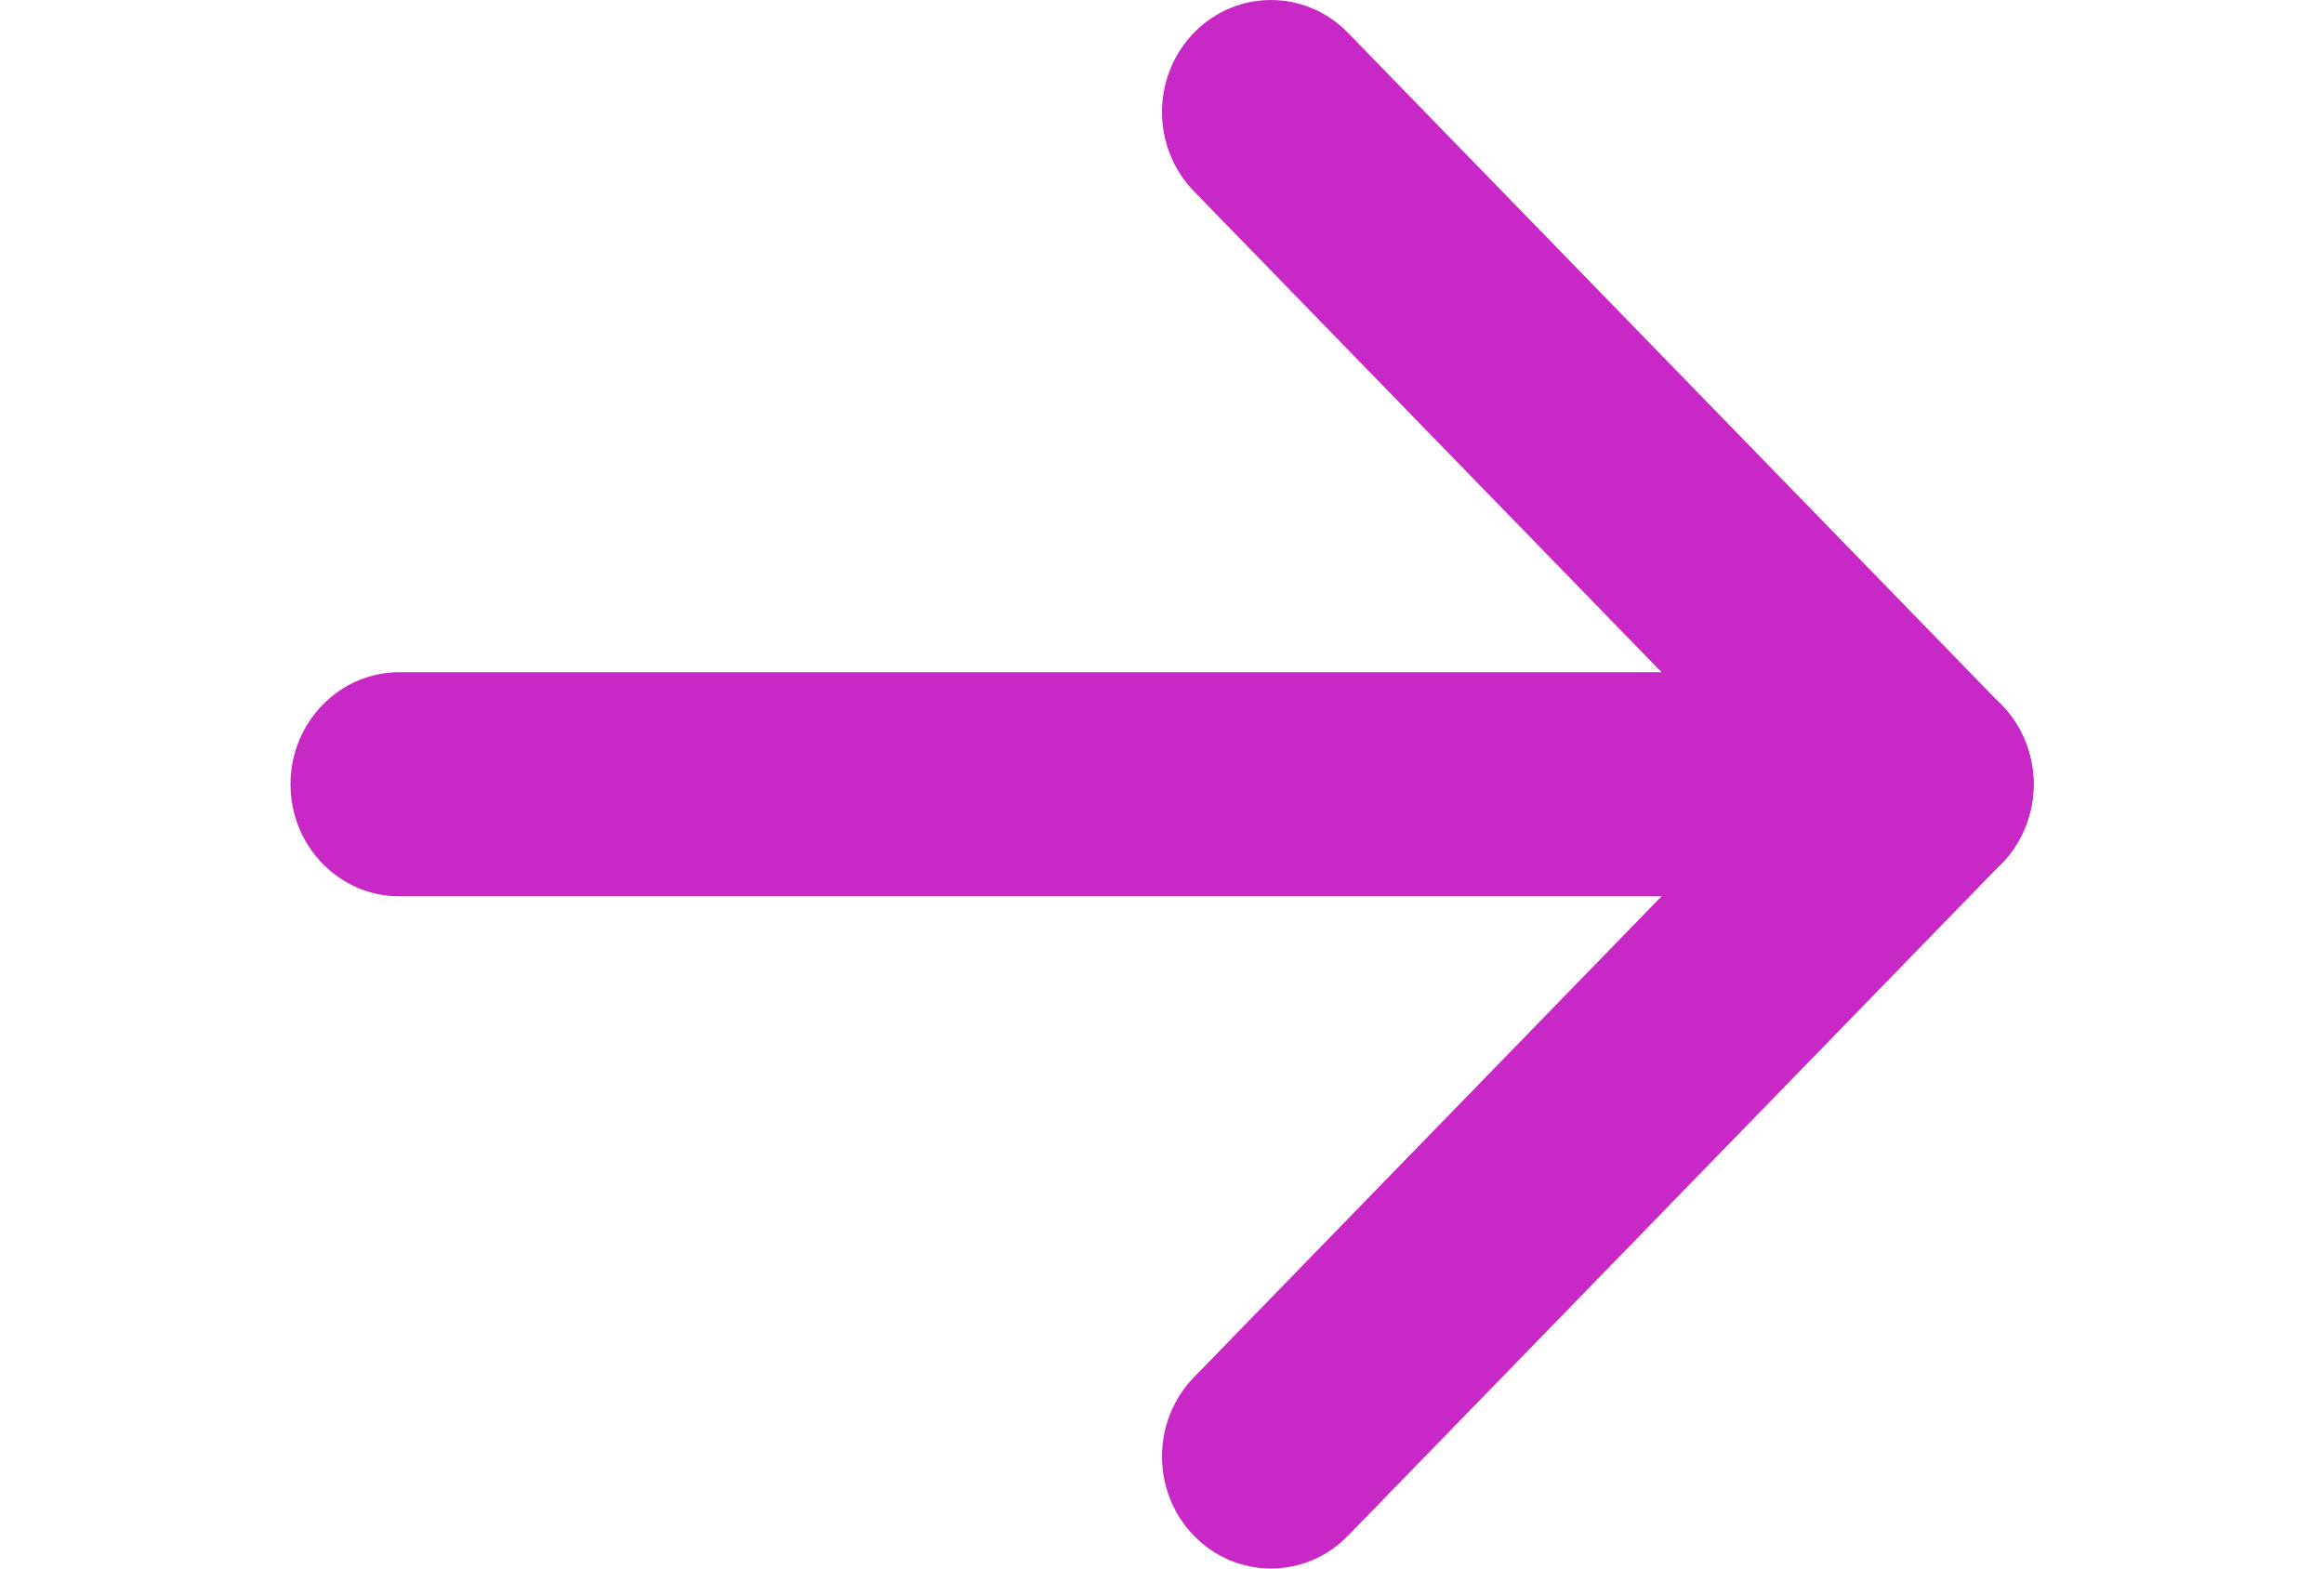
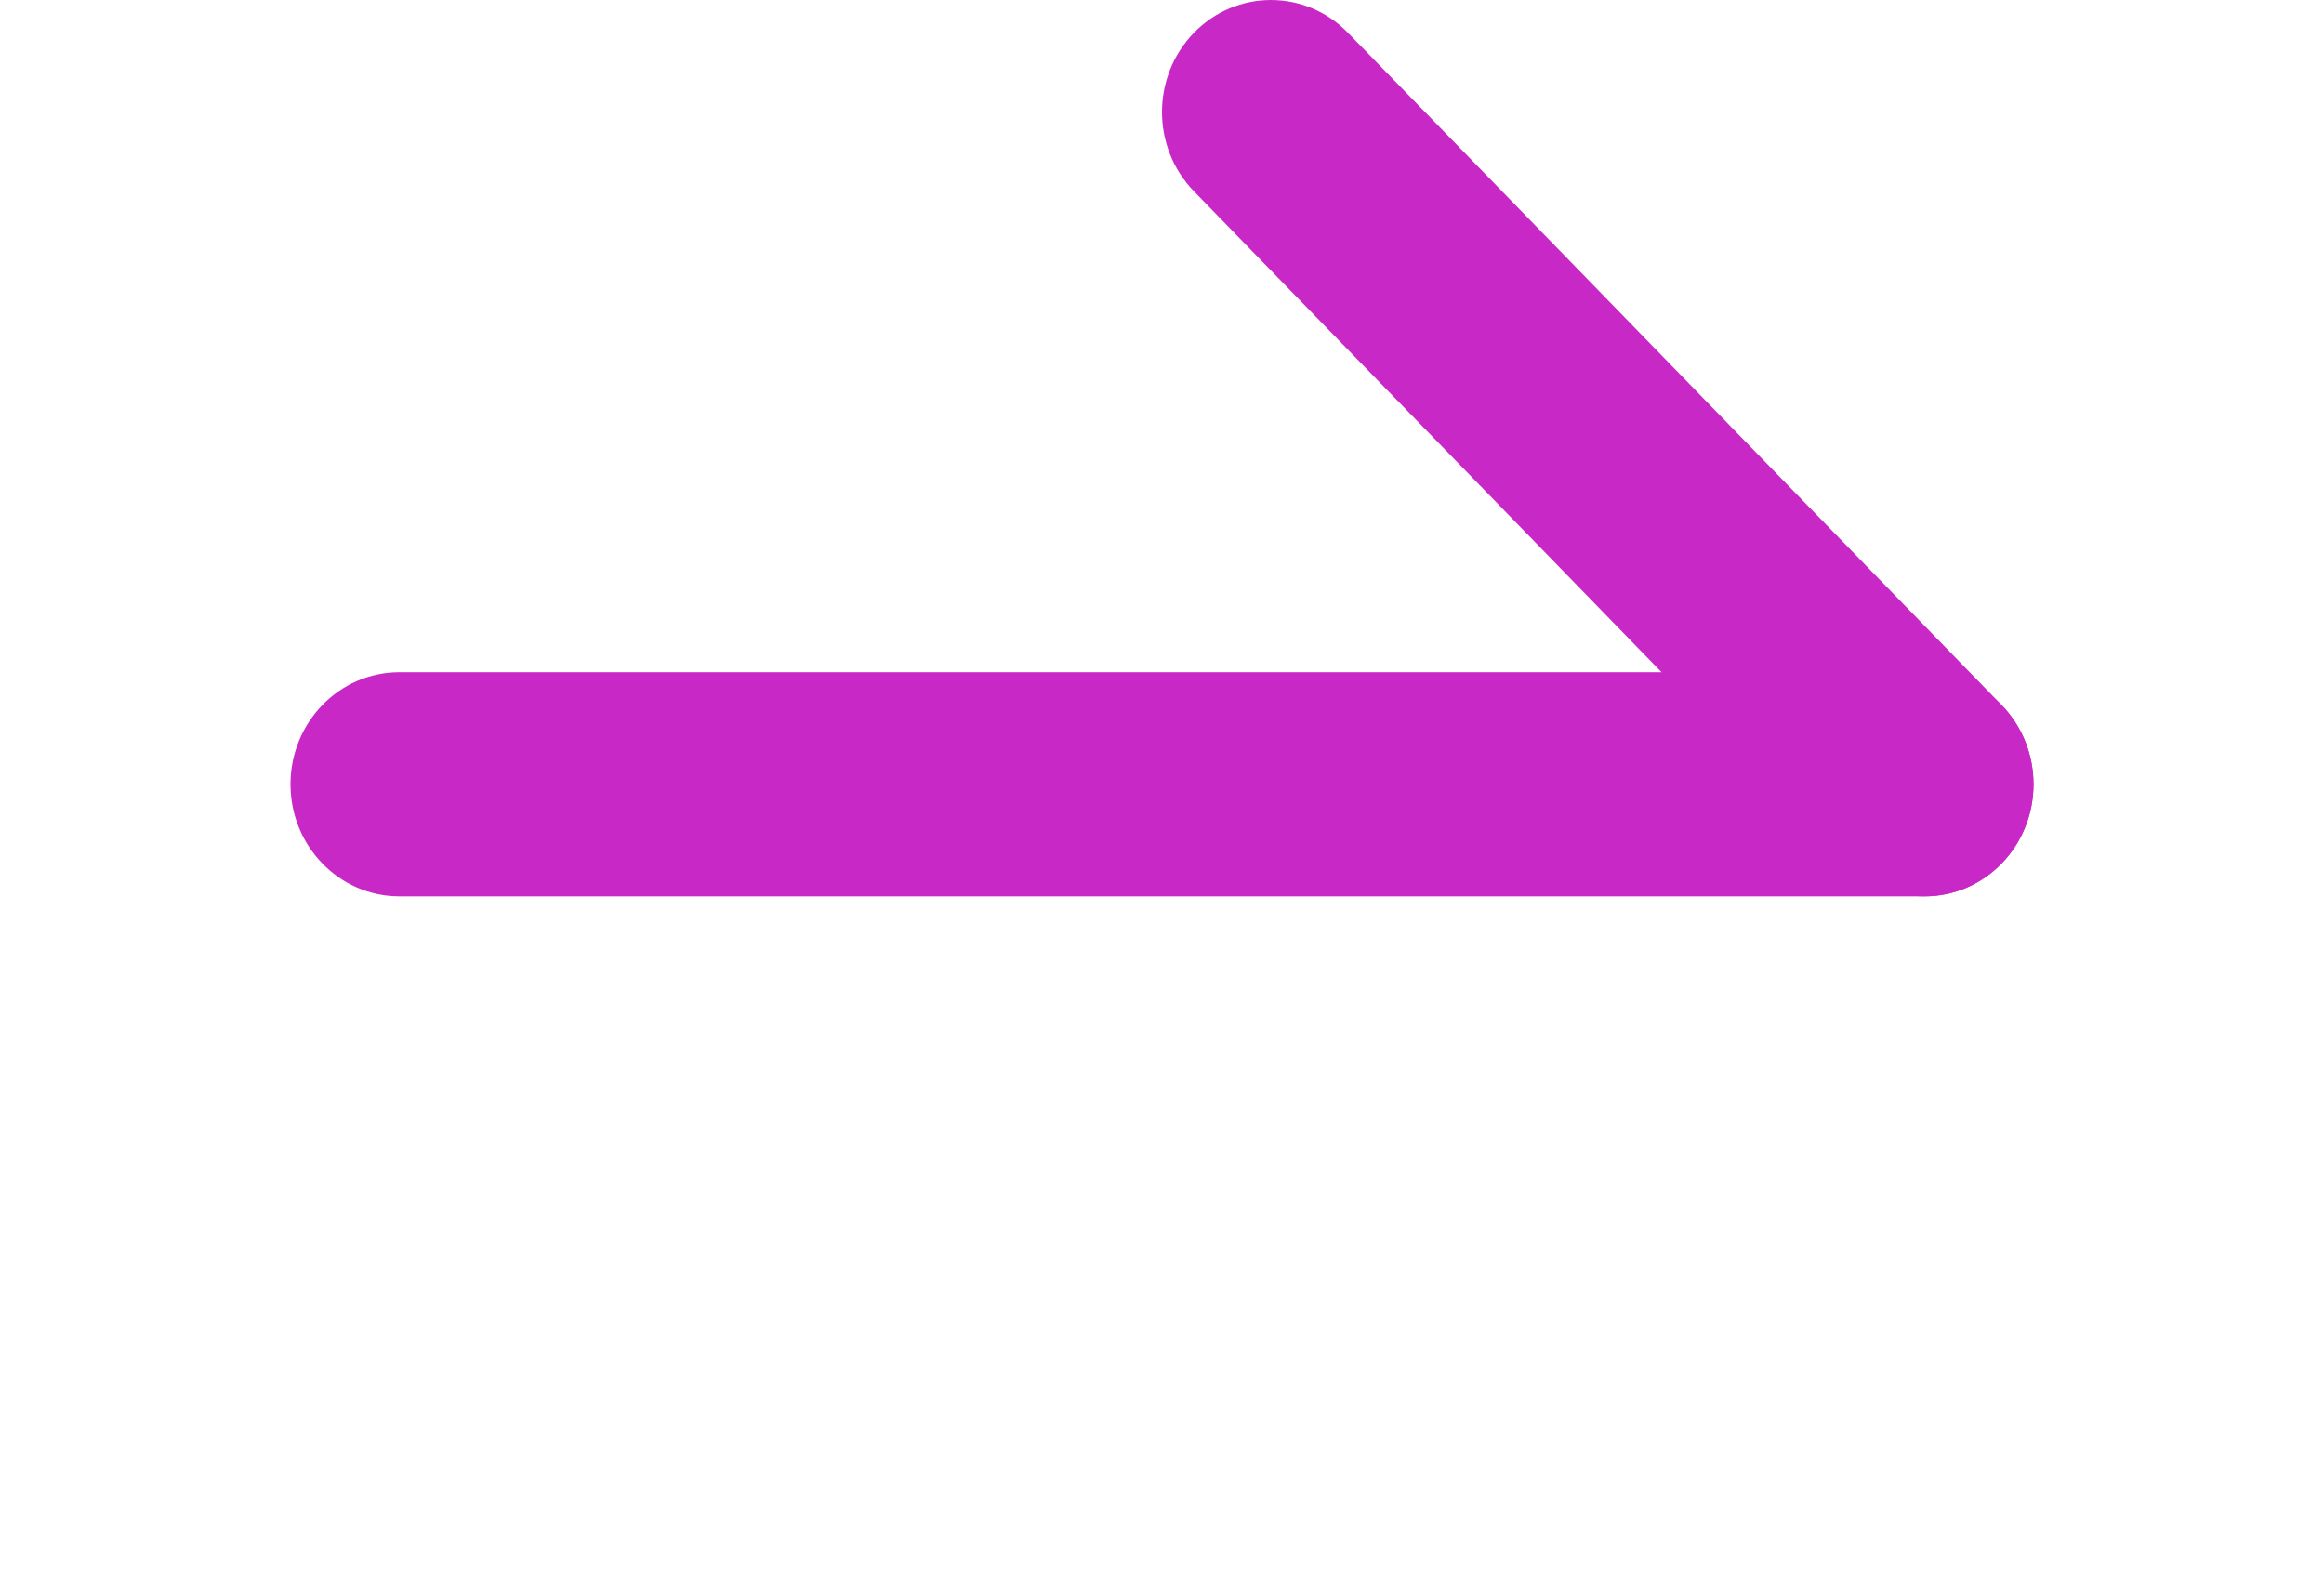
<svg xmlns="http://www.w3.org/2000/svg" width="40" height="27" viewBox="0 0 40 27" fill="none">
  <path fill-rule="evenodd" clip-rule="evenodd" d="M5 13.5C5 12.435 5.839 11.571 6.875 11.571L33.125 11.571C34.16 11.571 35 12.435 35 13.5C35 14.565 34.16 15.429 33.125 15.429L6.875 15.429C5.839 15.429 5 14.565 5 13.5Z" fill="#C828C6" />
-   <path fill-rule="evenodd" clip-rule="evenodd" d="M34.451 12.136C35.183 12.889 35.183 14.111 34.451 14.864L23.201 26.435C22.469 27.188 21.281 27.188 20.549 26.435C19.817 25.682 19.817 24.461 20.549 23.708L31.799 12.136C32.531 11.383 33.719 11.383 34.451 12.136Z" fill="#C828C6" />
  <path fill-rule="evenodd" clip-rule="evenodd" d="M20.549 0.565C21.281 -0.188 22.469 -0.188 23.201 0.565L34.451 12.136C35.183 12.889 35.183 14.111 34.451 14.864C33.719 15.617 32.531 15.617 31.799 14.864L20.549 3.292C19.817 2.539 19.817 1.318 20.549 0.565Z" fill="#C828C6" />
</svg>